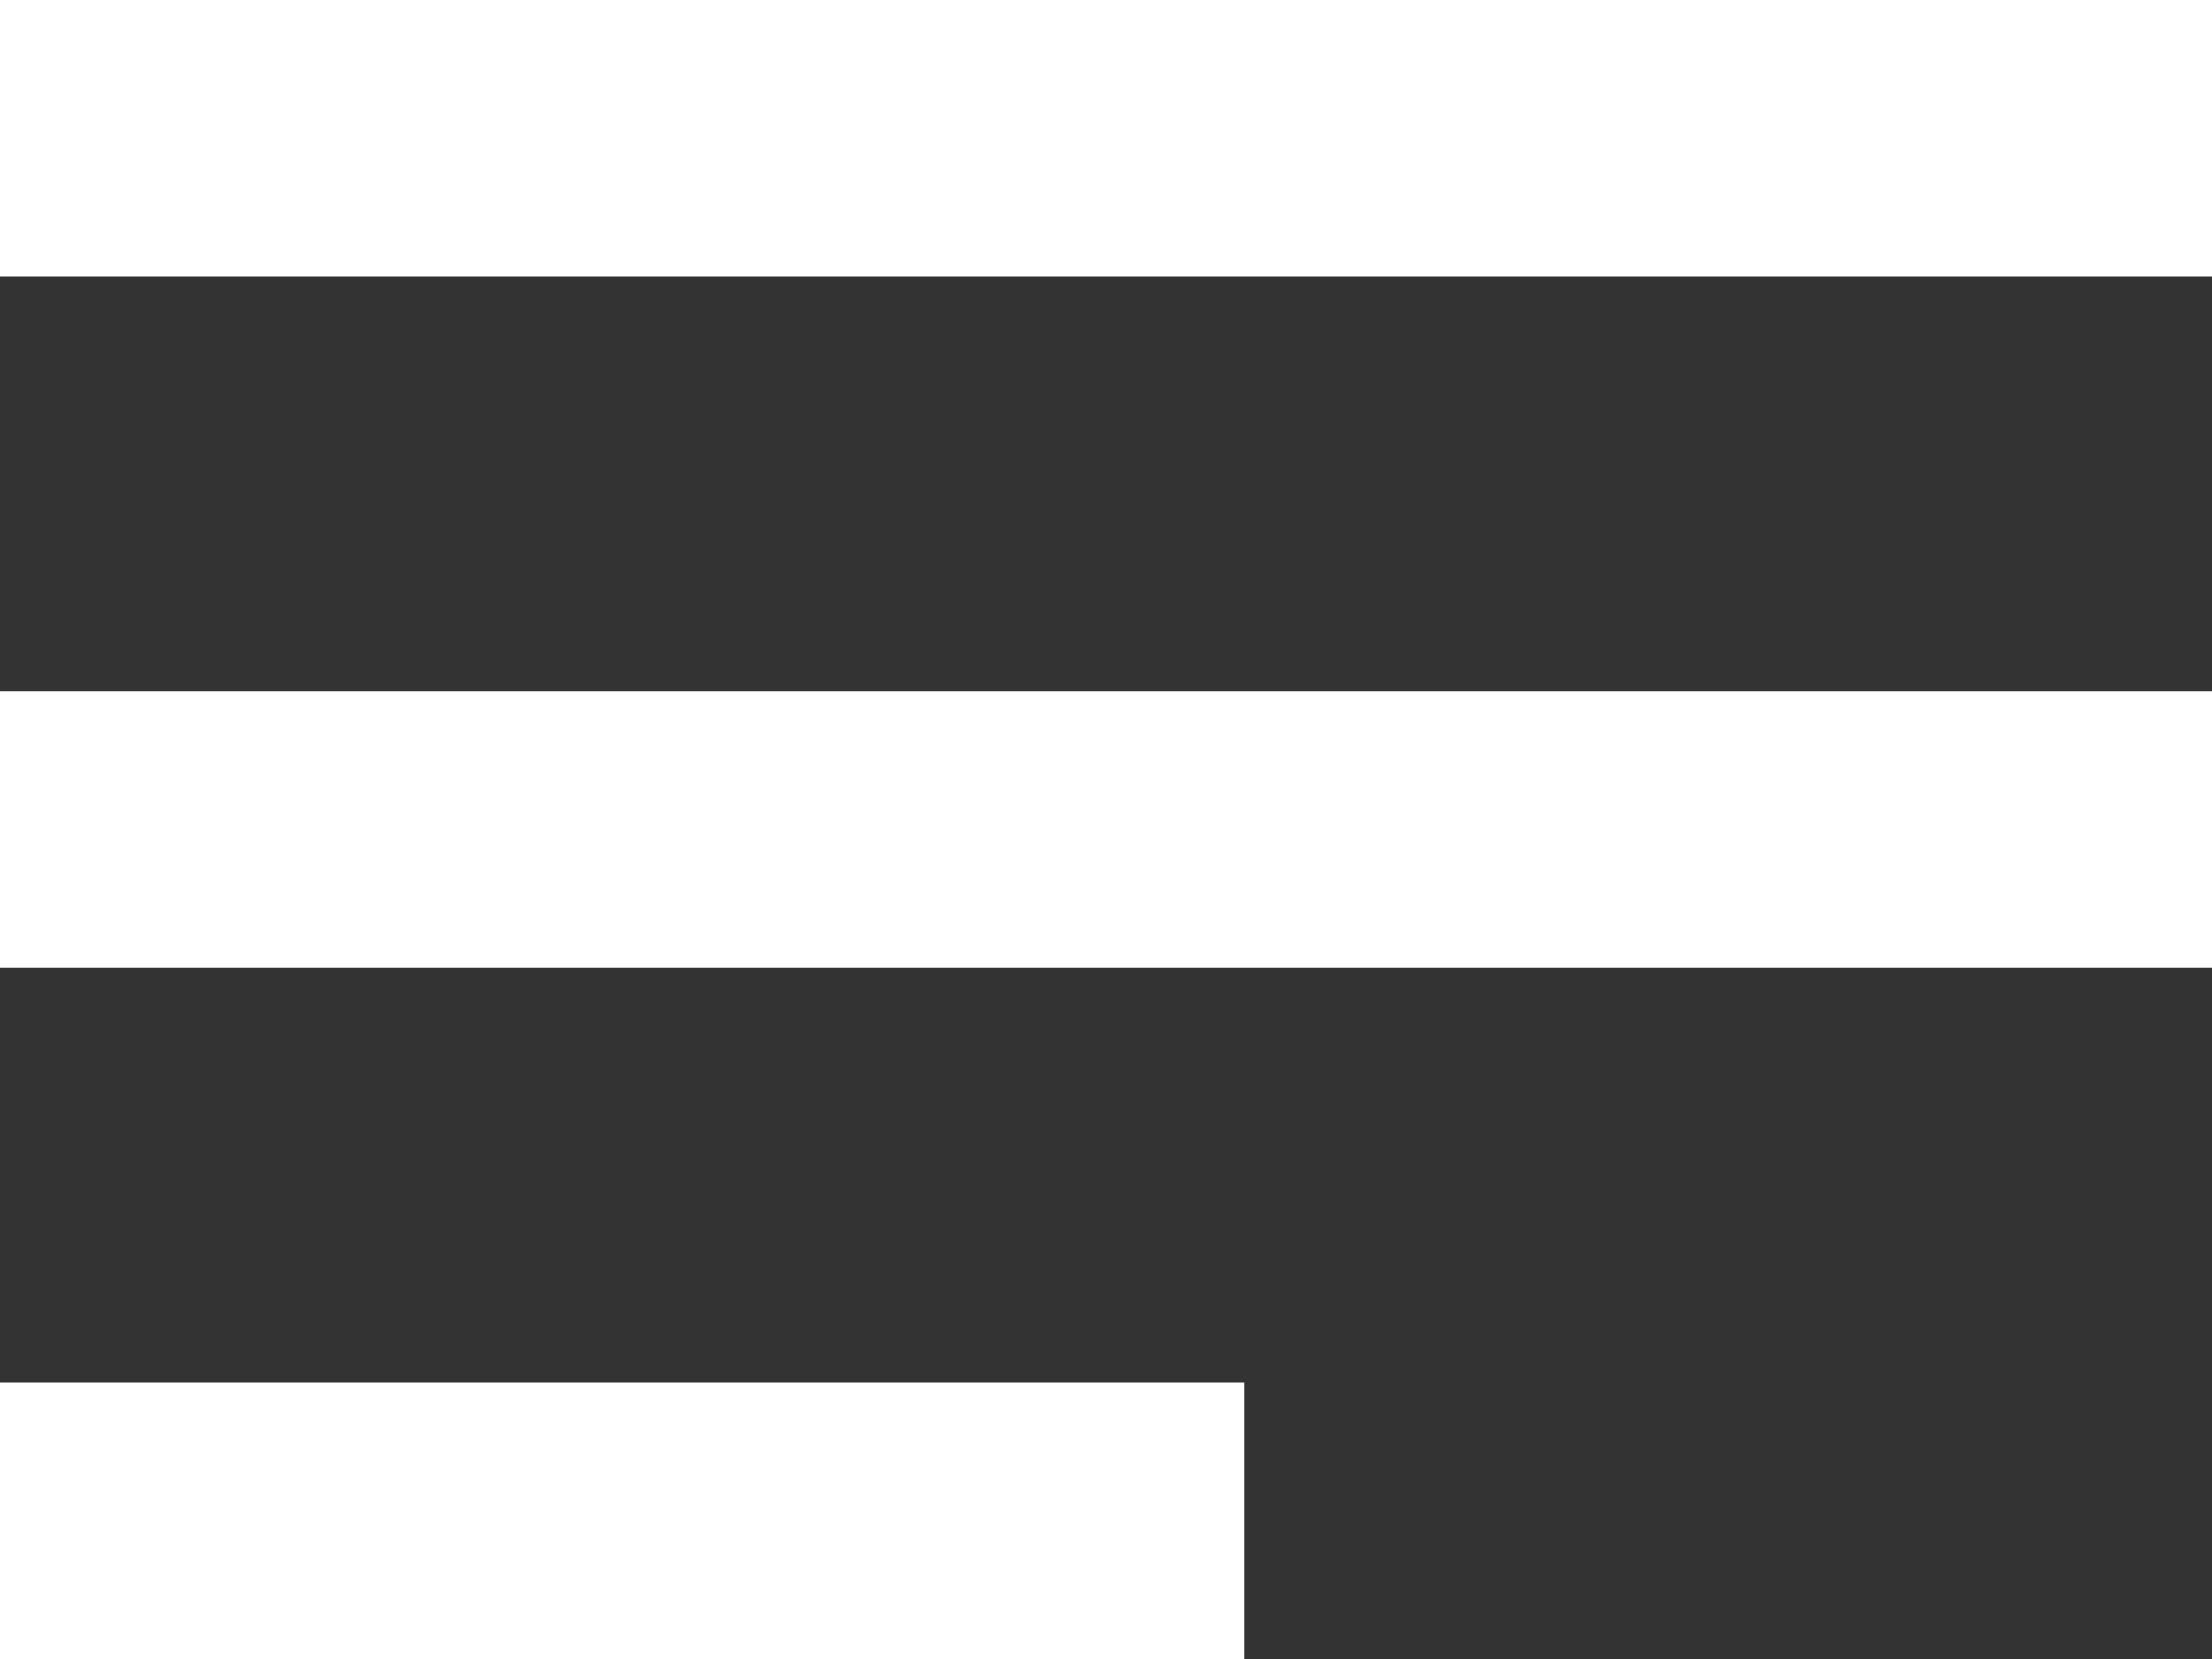
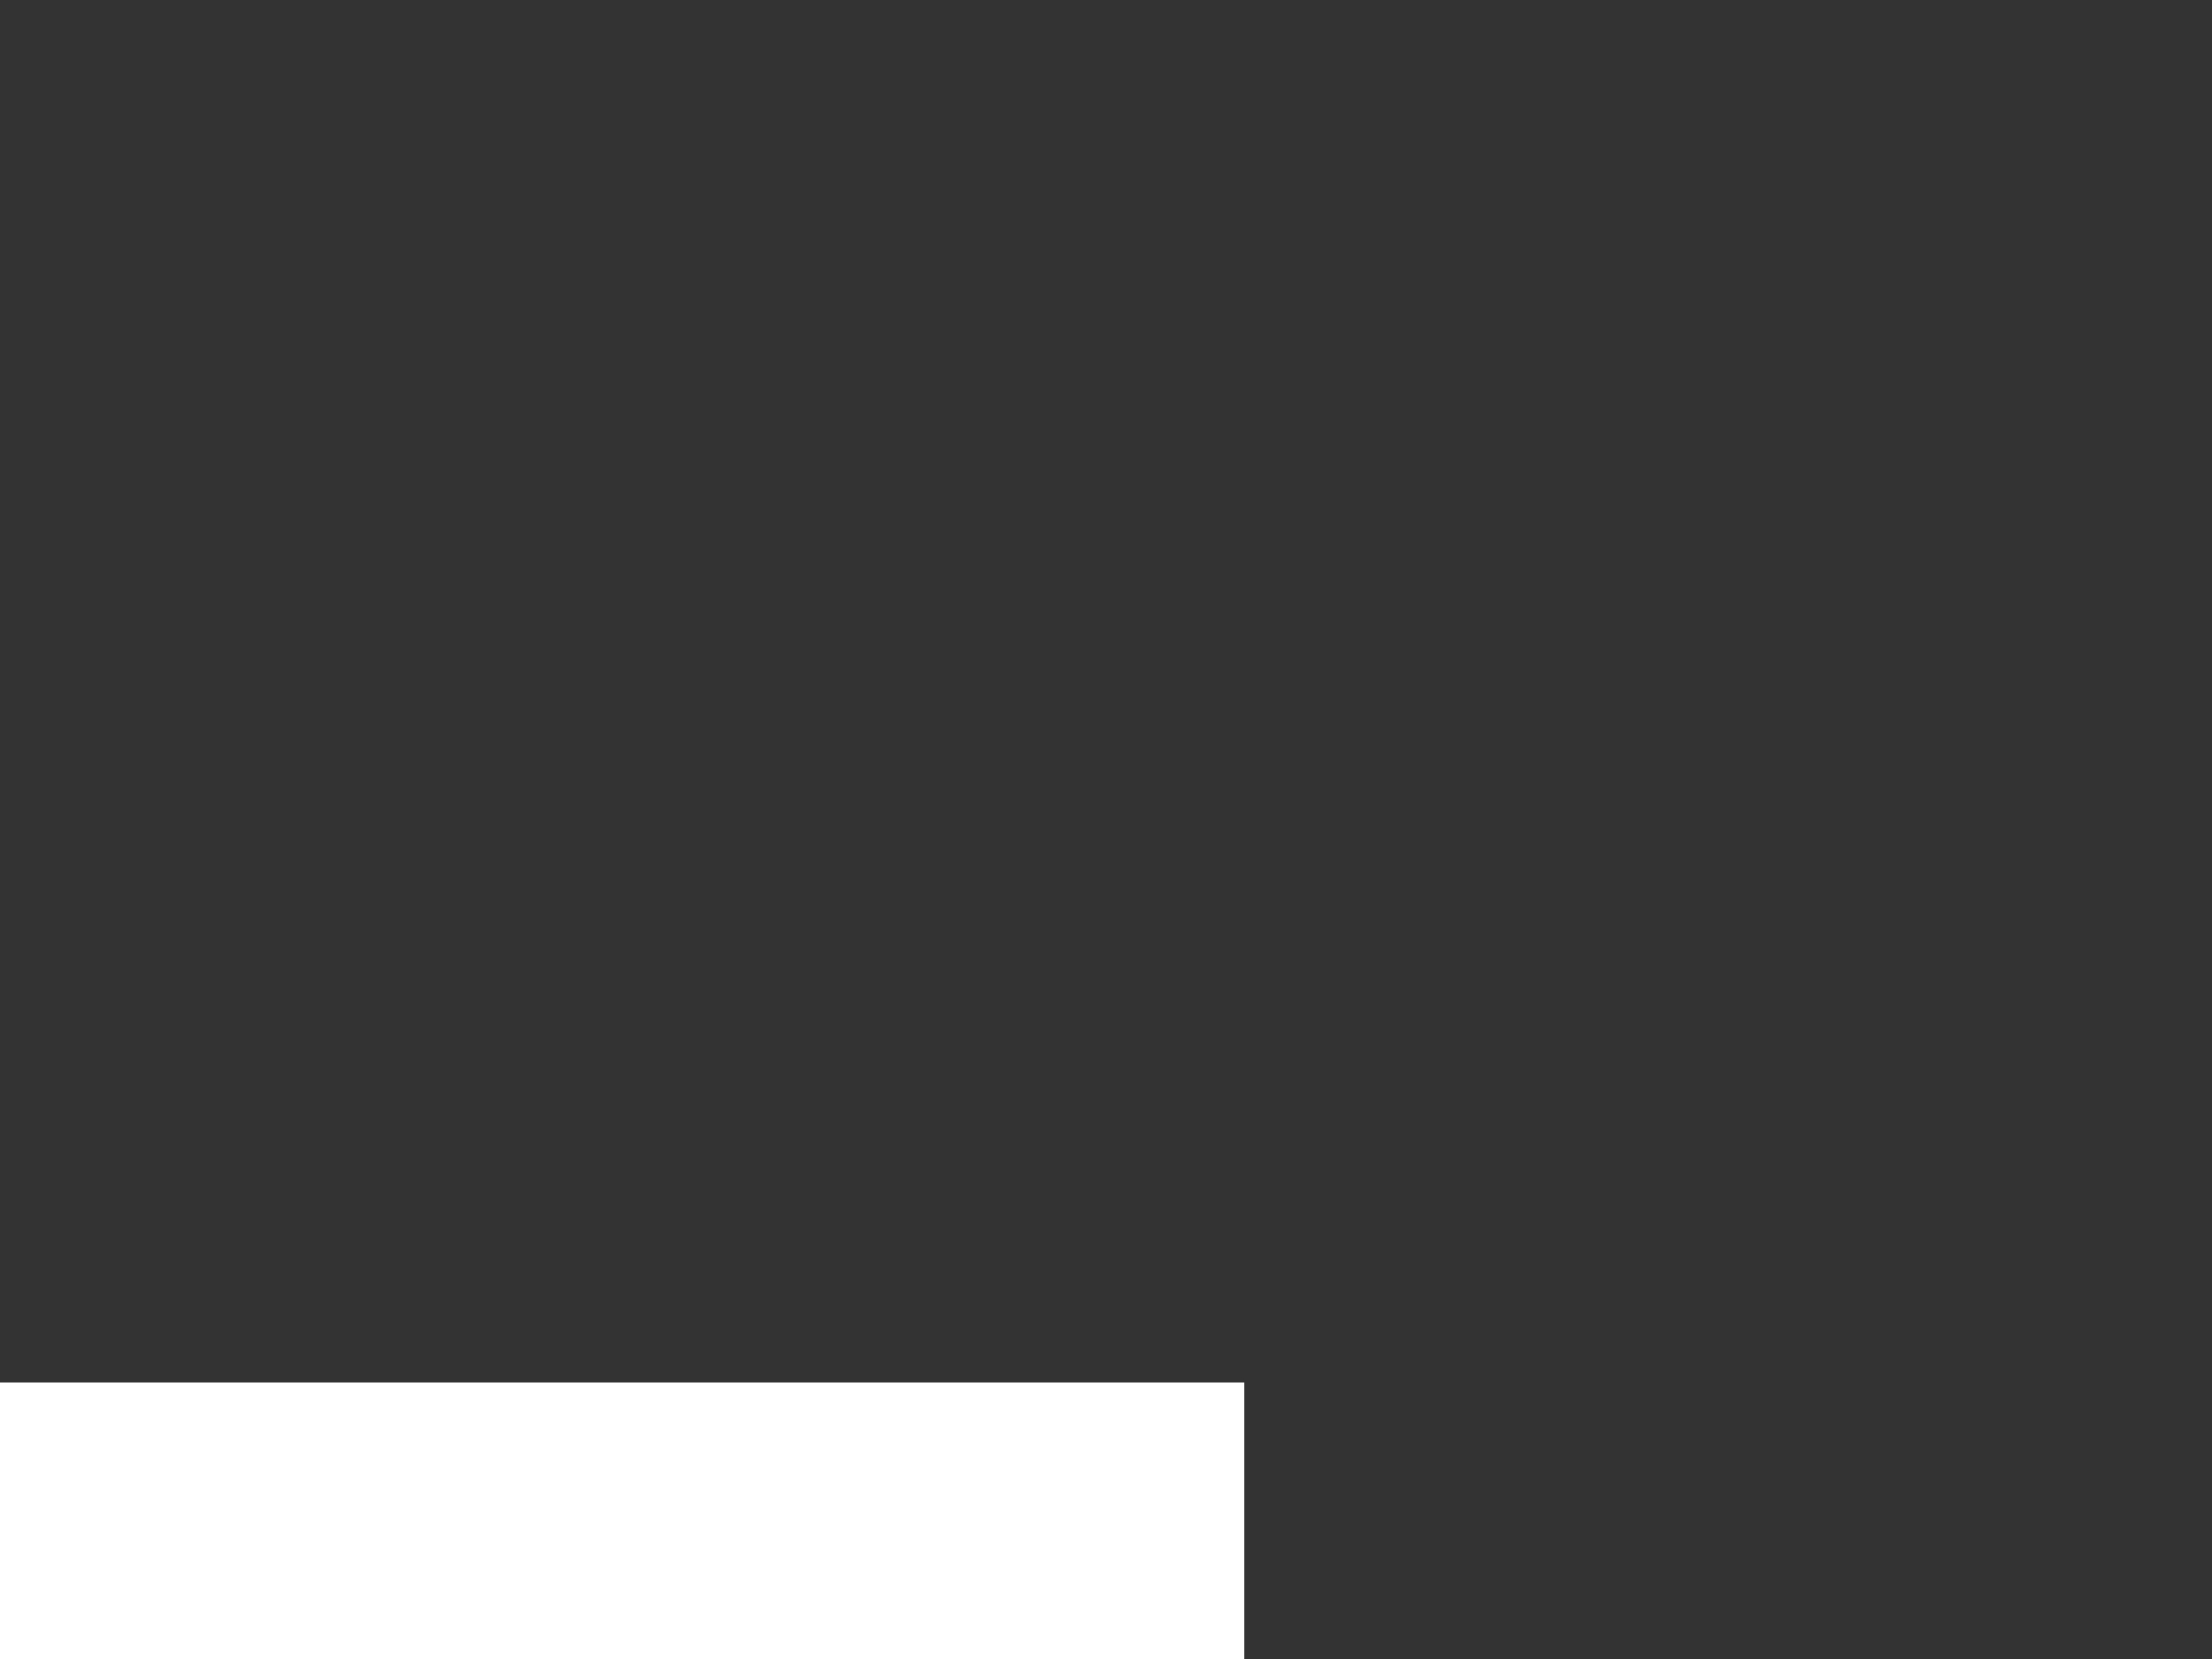
<svg xmlns="http://www.w3.org/2000/svg" version="1.1" id="Capa_1" x="0px" y="0px" width="16px" height="12px" viewBox="-8 20 16 12" style="enable-background:new -8 20 16 12;" xml:space="preserve">
  <rect x="-8" y="20" width="16" height="12" fill="#333333" stroke="none" />
  <style type="text/css">
	.st0{fill:#FFFFFF;}
</style>
-   <rect id="XMLID_1_" x="-8" y="20" class="st0" width="16" height="2" />
-   <rect id="XMLID_4_" x="-8" y="25" class="st0" width="16" height="2" />
  <rect id="XMLID_5_" x="-8" y="30" class="st0" width="9" height="2" />
</svg>